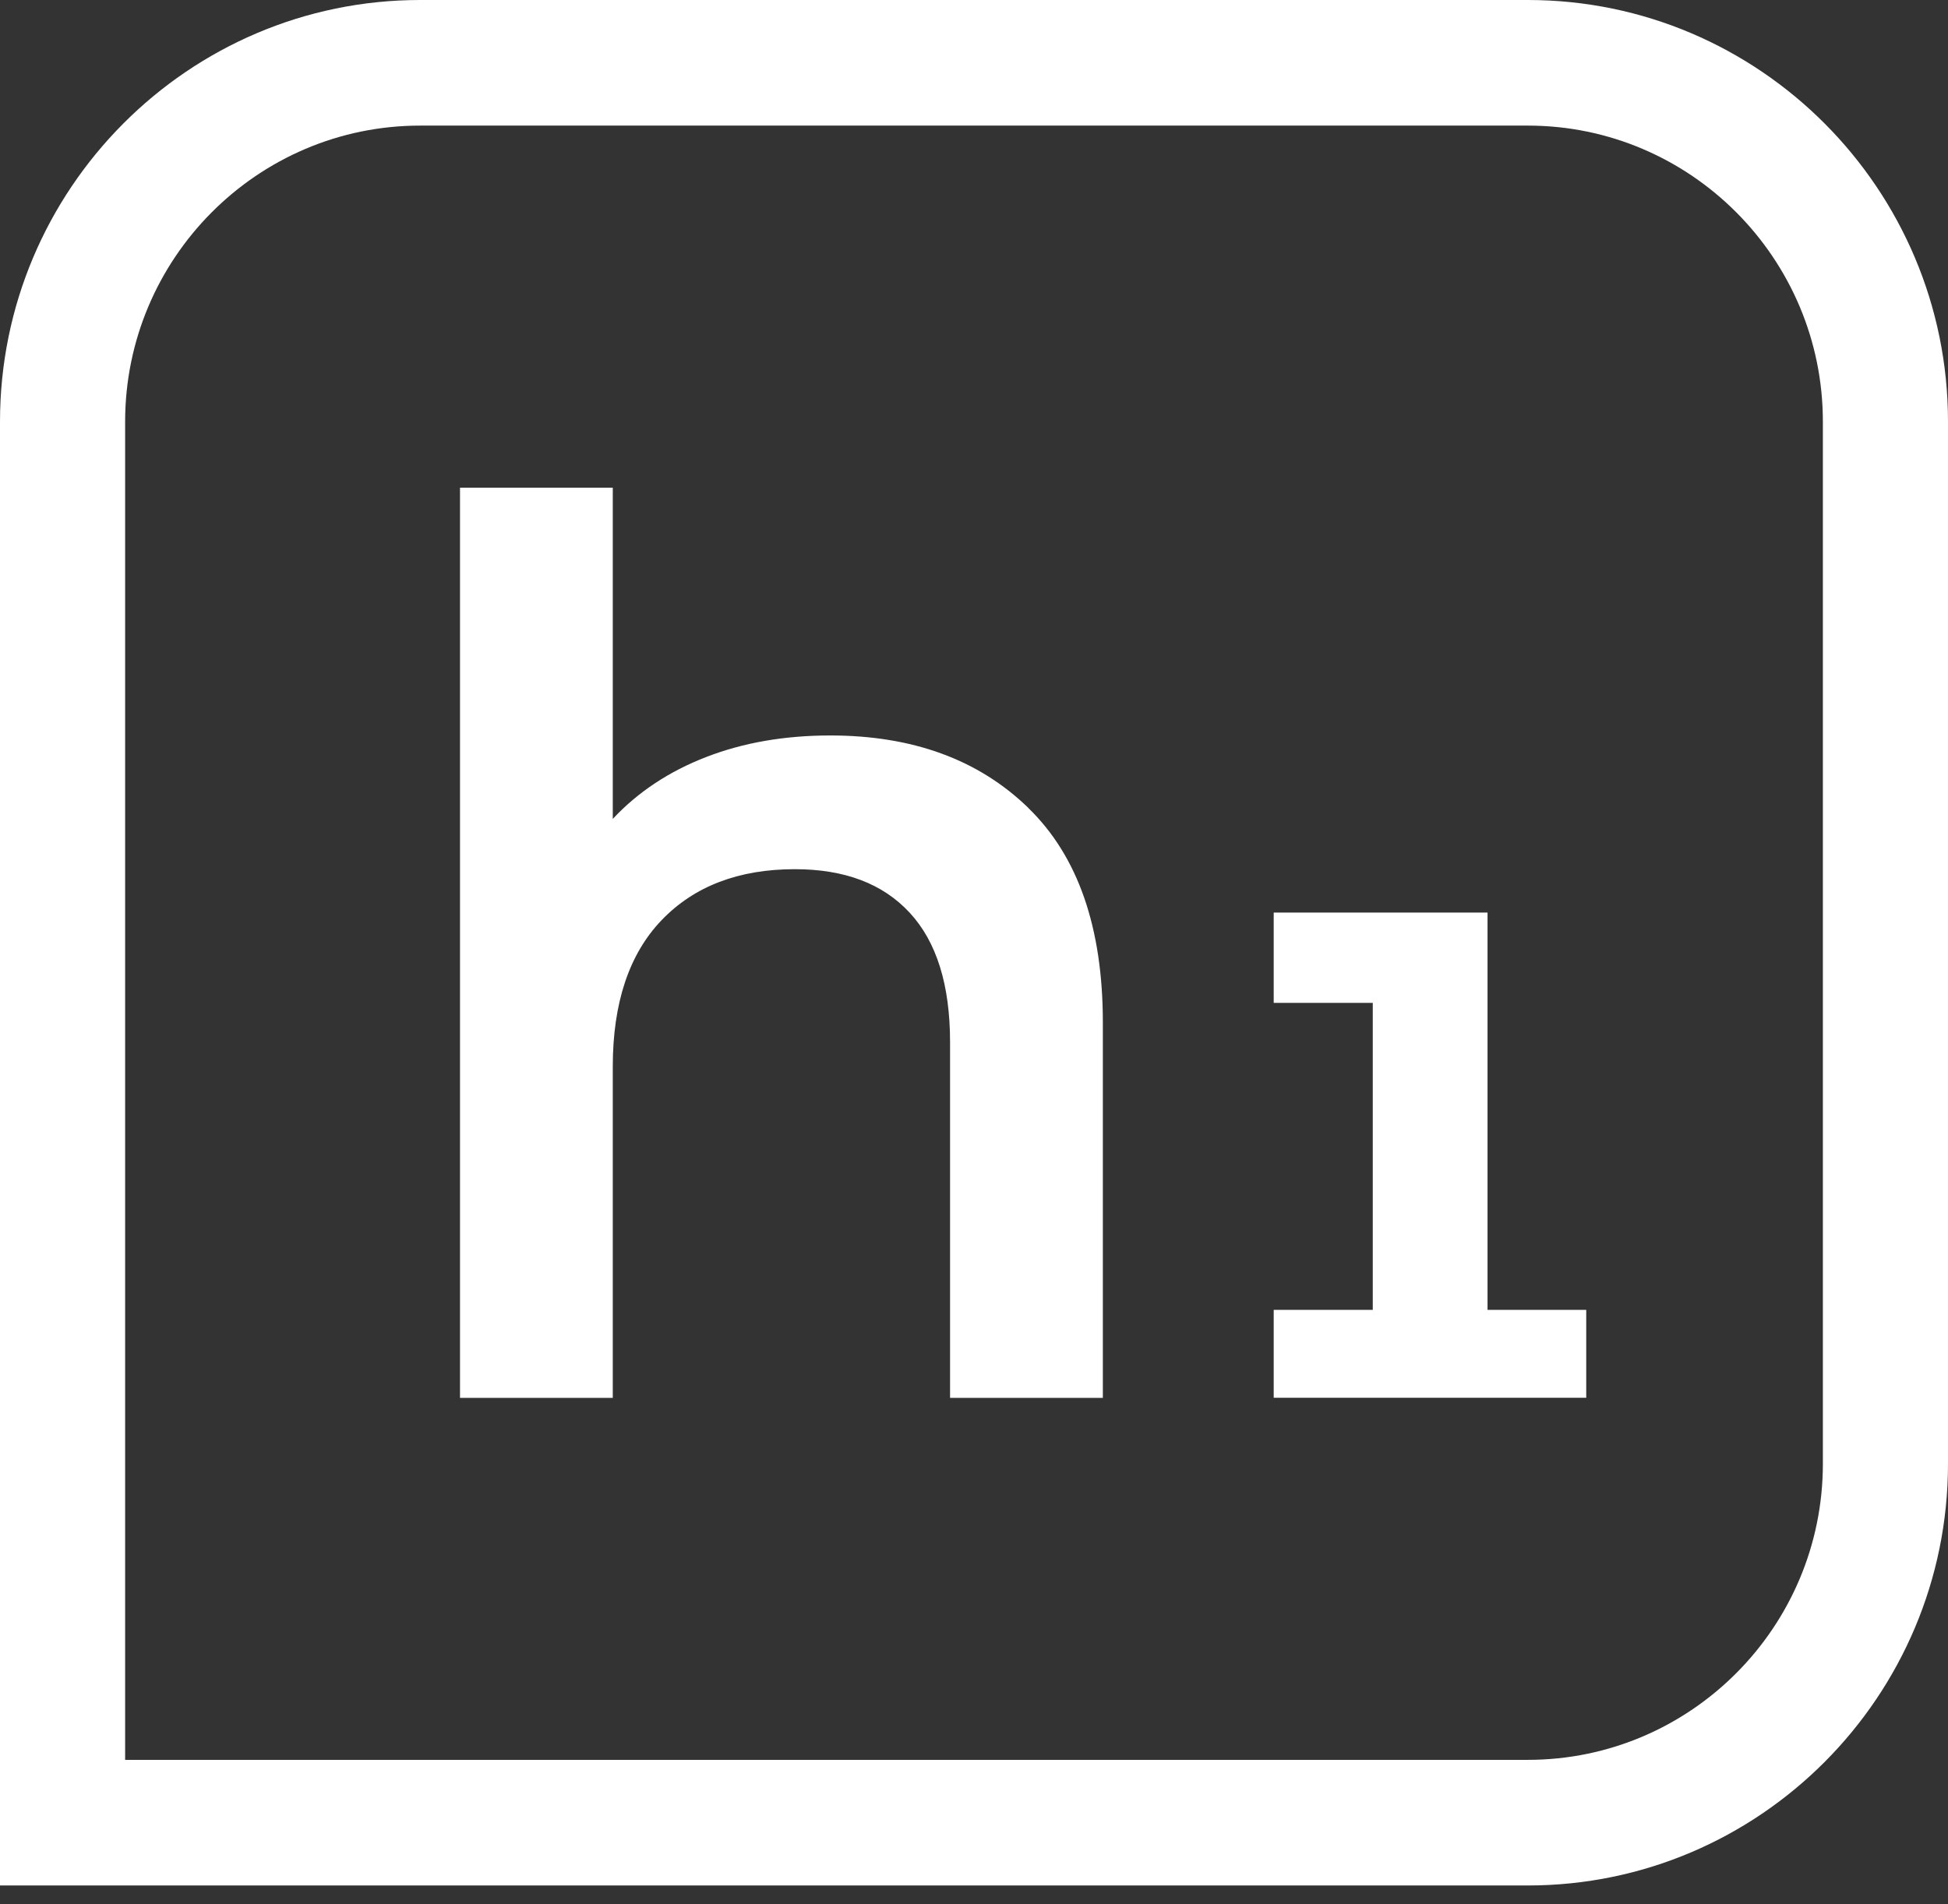
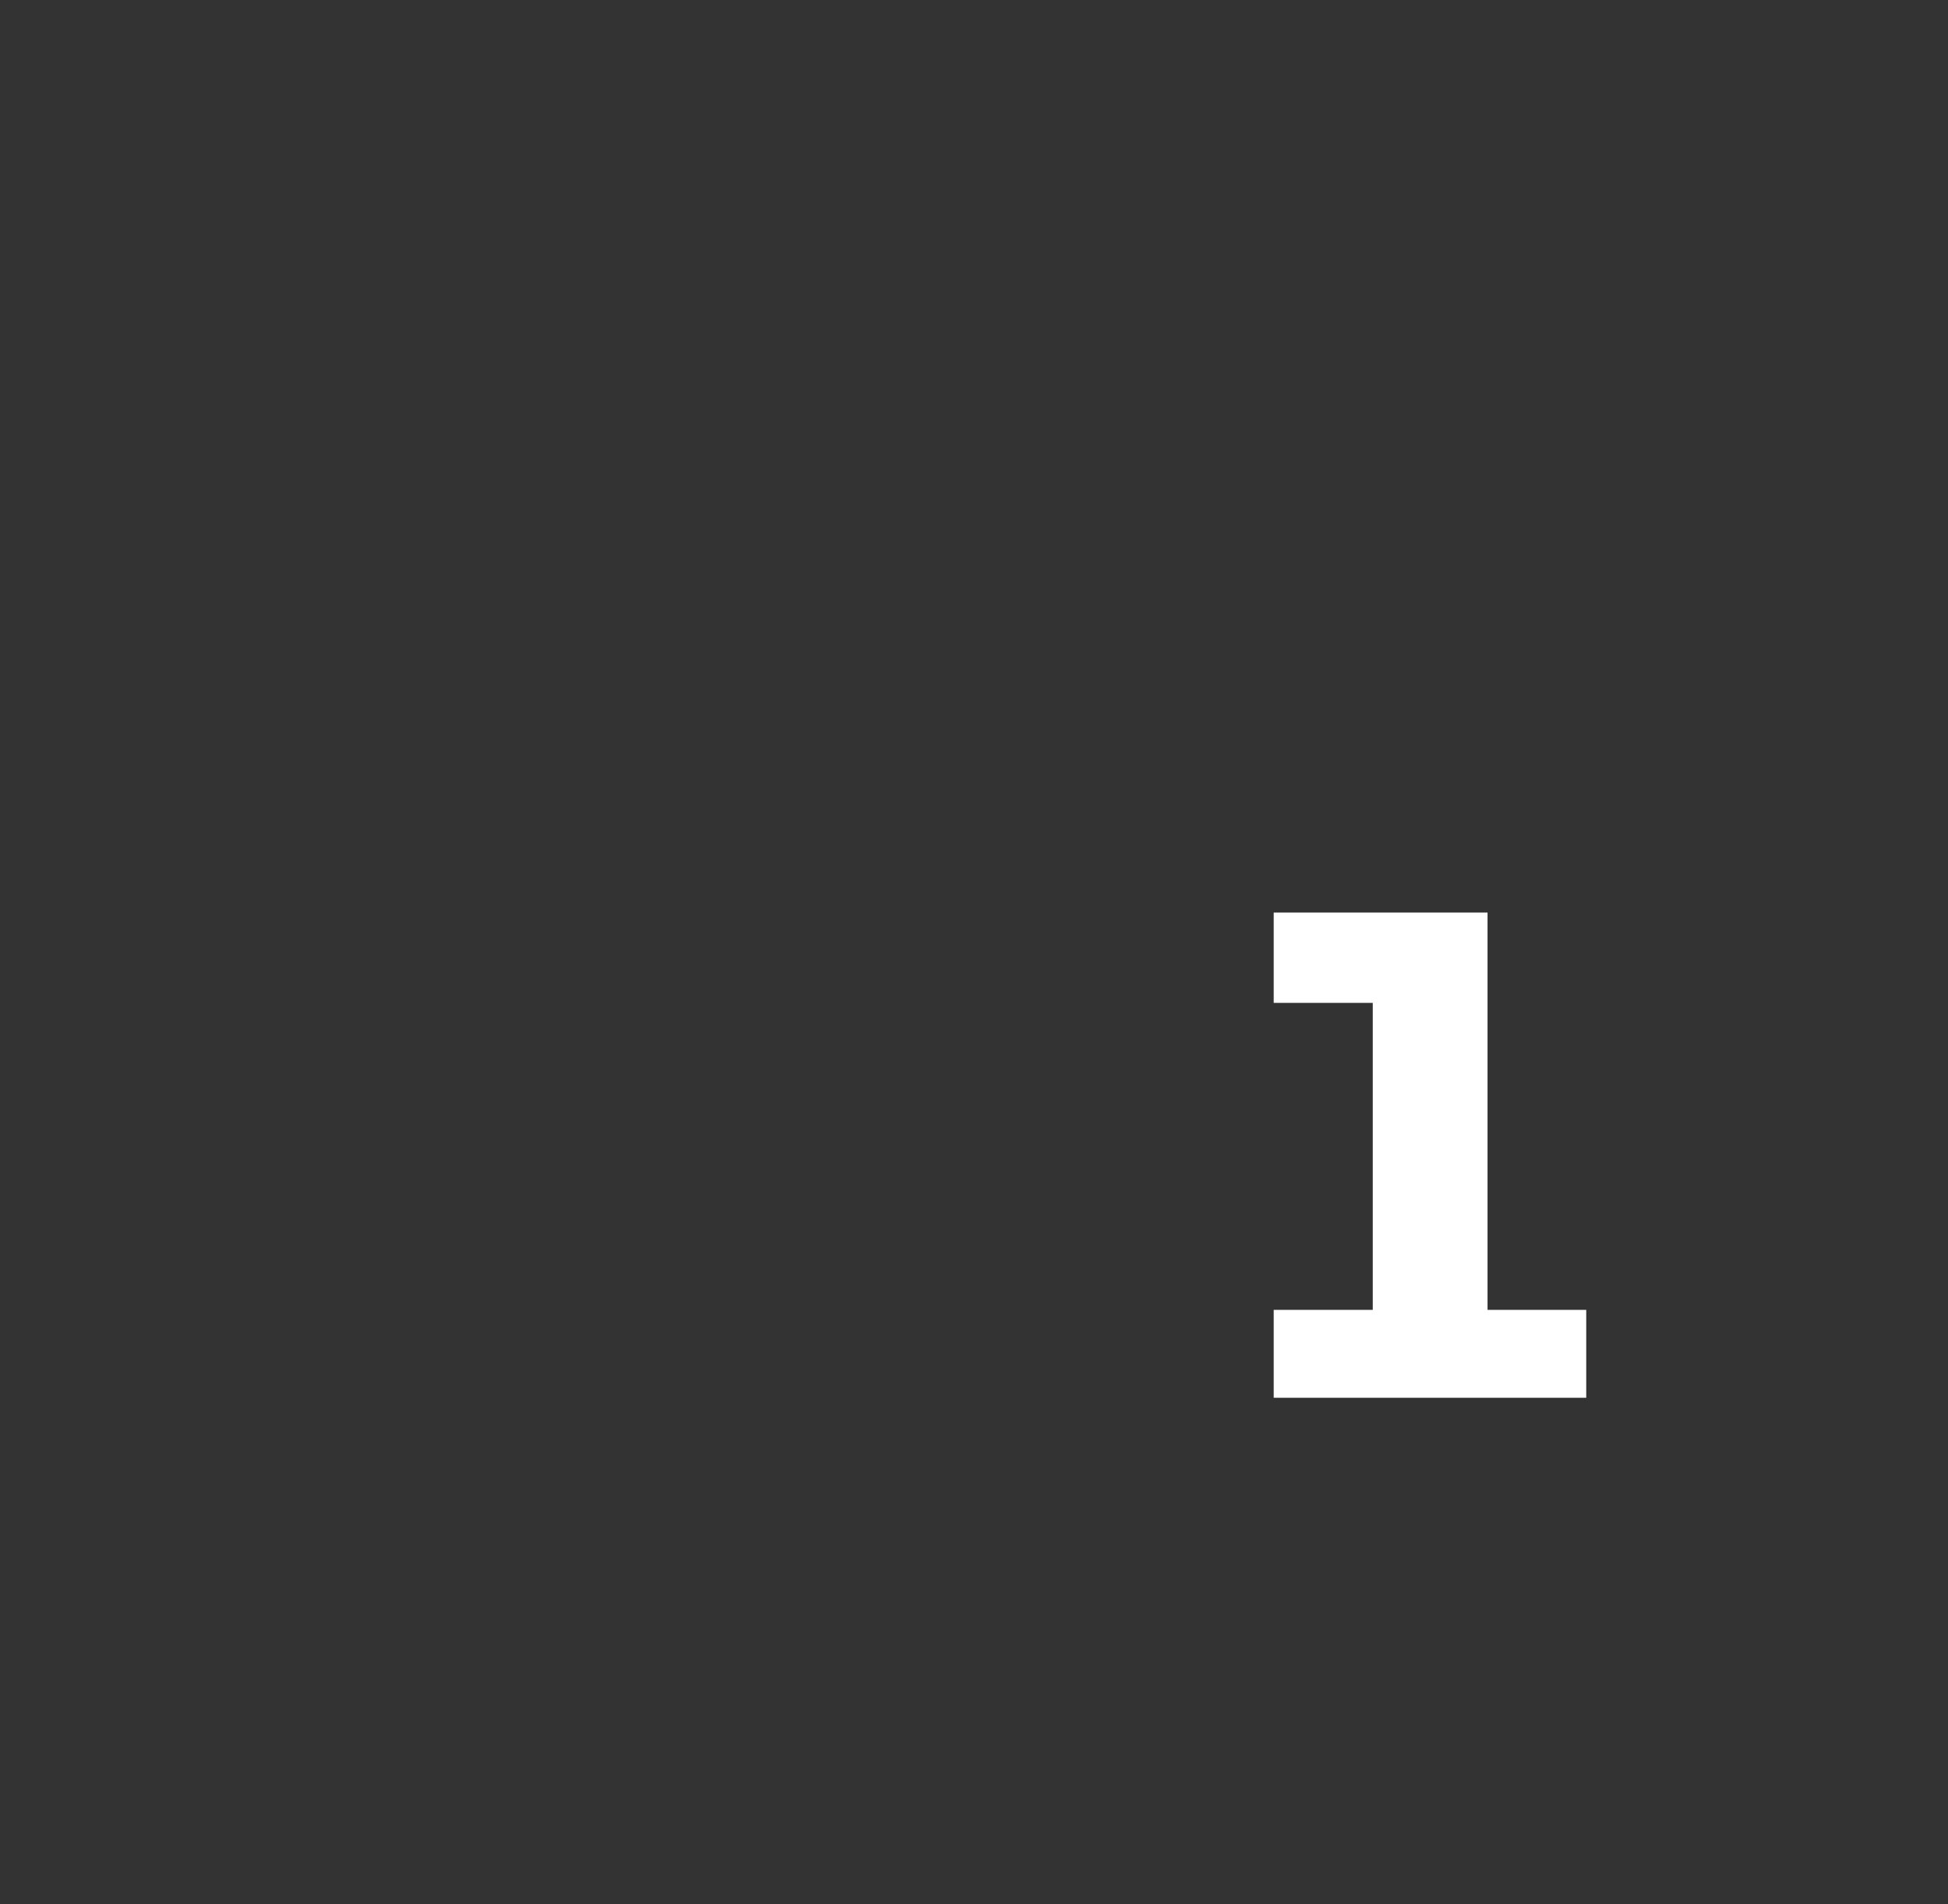
<svg xmlns="http://www.w3.org/2000/svg" width="90" height="88" viewBox="0 0 90 88" fill="none">
  <rect x="0" y="0" width="90" height="88" fill="#333333" stroke="none" />
-   <path d="M70.59 0H19.41C8.709 0 0 8.743 0 19.486V87.128H70.59C81.291 87.128 90 78.385 90 67.641V19.486C90 8.743 81.291 0 70.59 0ZM84.219 67.641C84.219 75.184 78.107 81.323 70.59 81.323H5.781V19.486C5.781 11.944 11.893 5.804 19.41 5.804H70.59C78.103 5.804 84.219 11.94 84.219 19.486V67.641Z" fill="white" />
-   <path d="M47.507 37.33C45.21 35.101 42.163 33.986 38.361 33.986C36.253 33.986 34.342 34.318 32.632 34.98C30.917 35.643 29.477 36.594 28.311 37.842V22.537H21.253V64.595H28.311V49.291C28.311 46.343 29.066 44.084 30.57 42.518C32.074 40.952 34.127 40.165 36.724 40.165C39.022 40.165 40.791 40.836 42.03 42.178C43.273 43.521 43.894 45.513 43.894 48.159V64.595H50.953V47.251C50.953 42.867 49.804 39.562 47.507 37.334V37.33Z" fill="white" />
  <path d="M68.726 42.17H58.847V46.343H63.424V60.529H58.847V64.591H73.286V60.529H68.726V42.17Z" fill="white" />
</svg>